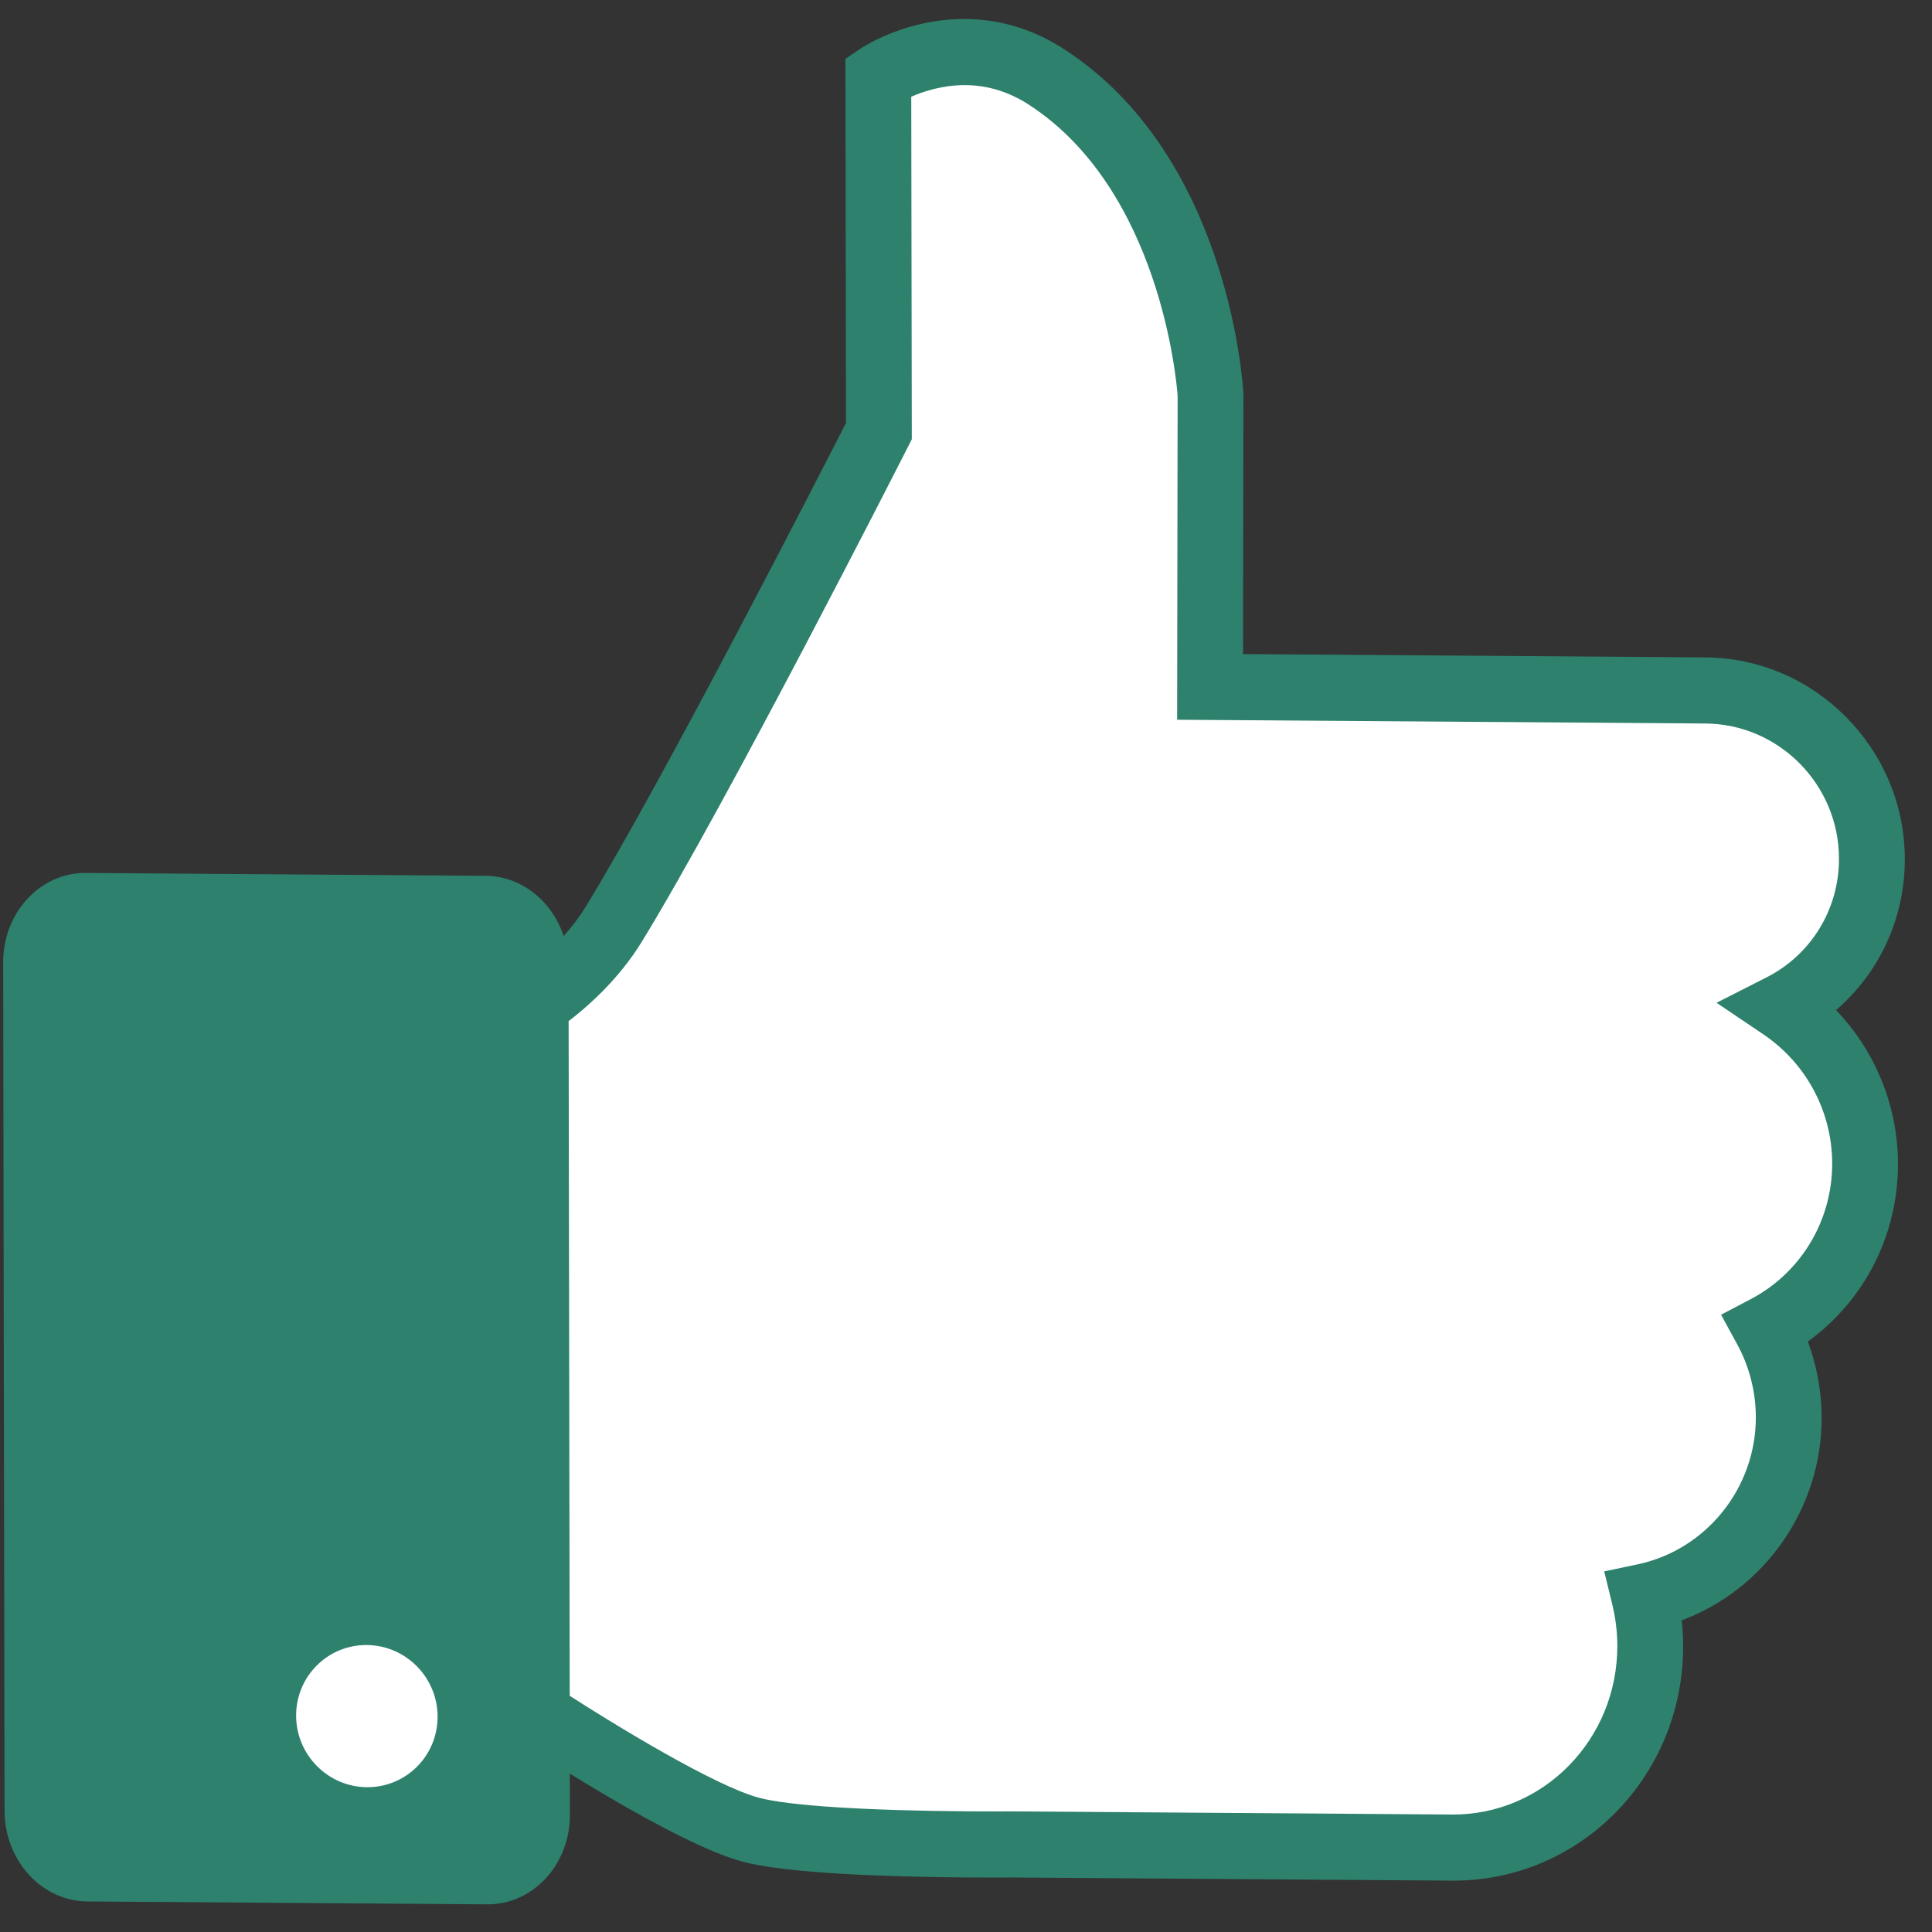
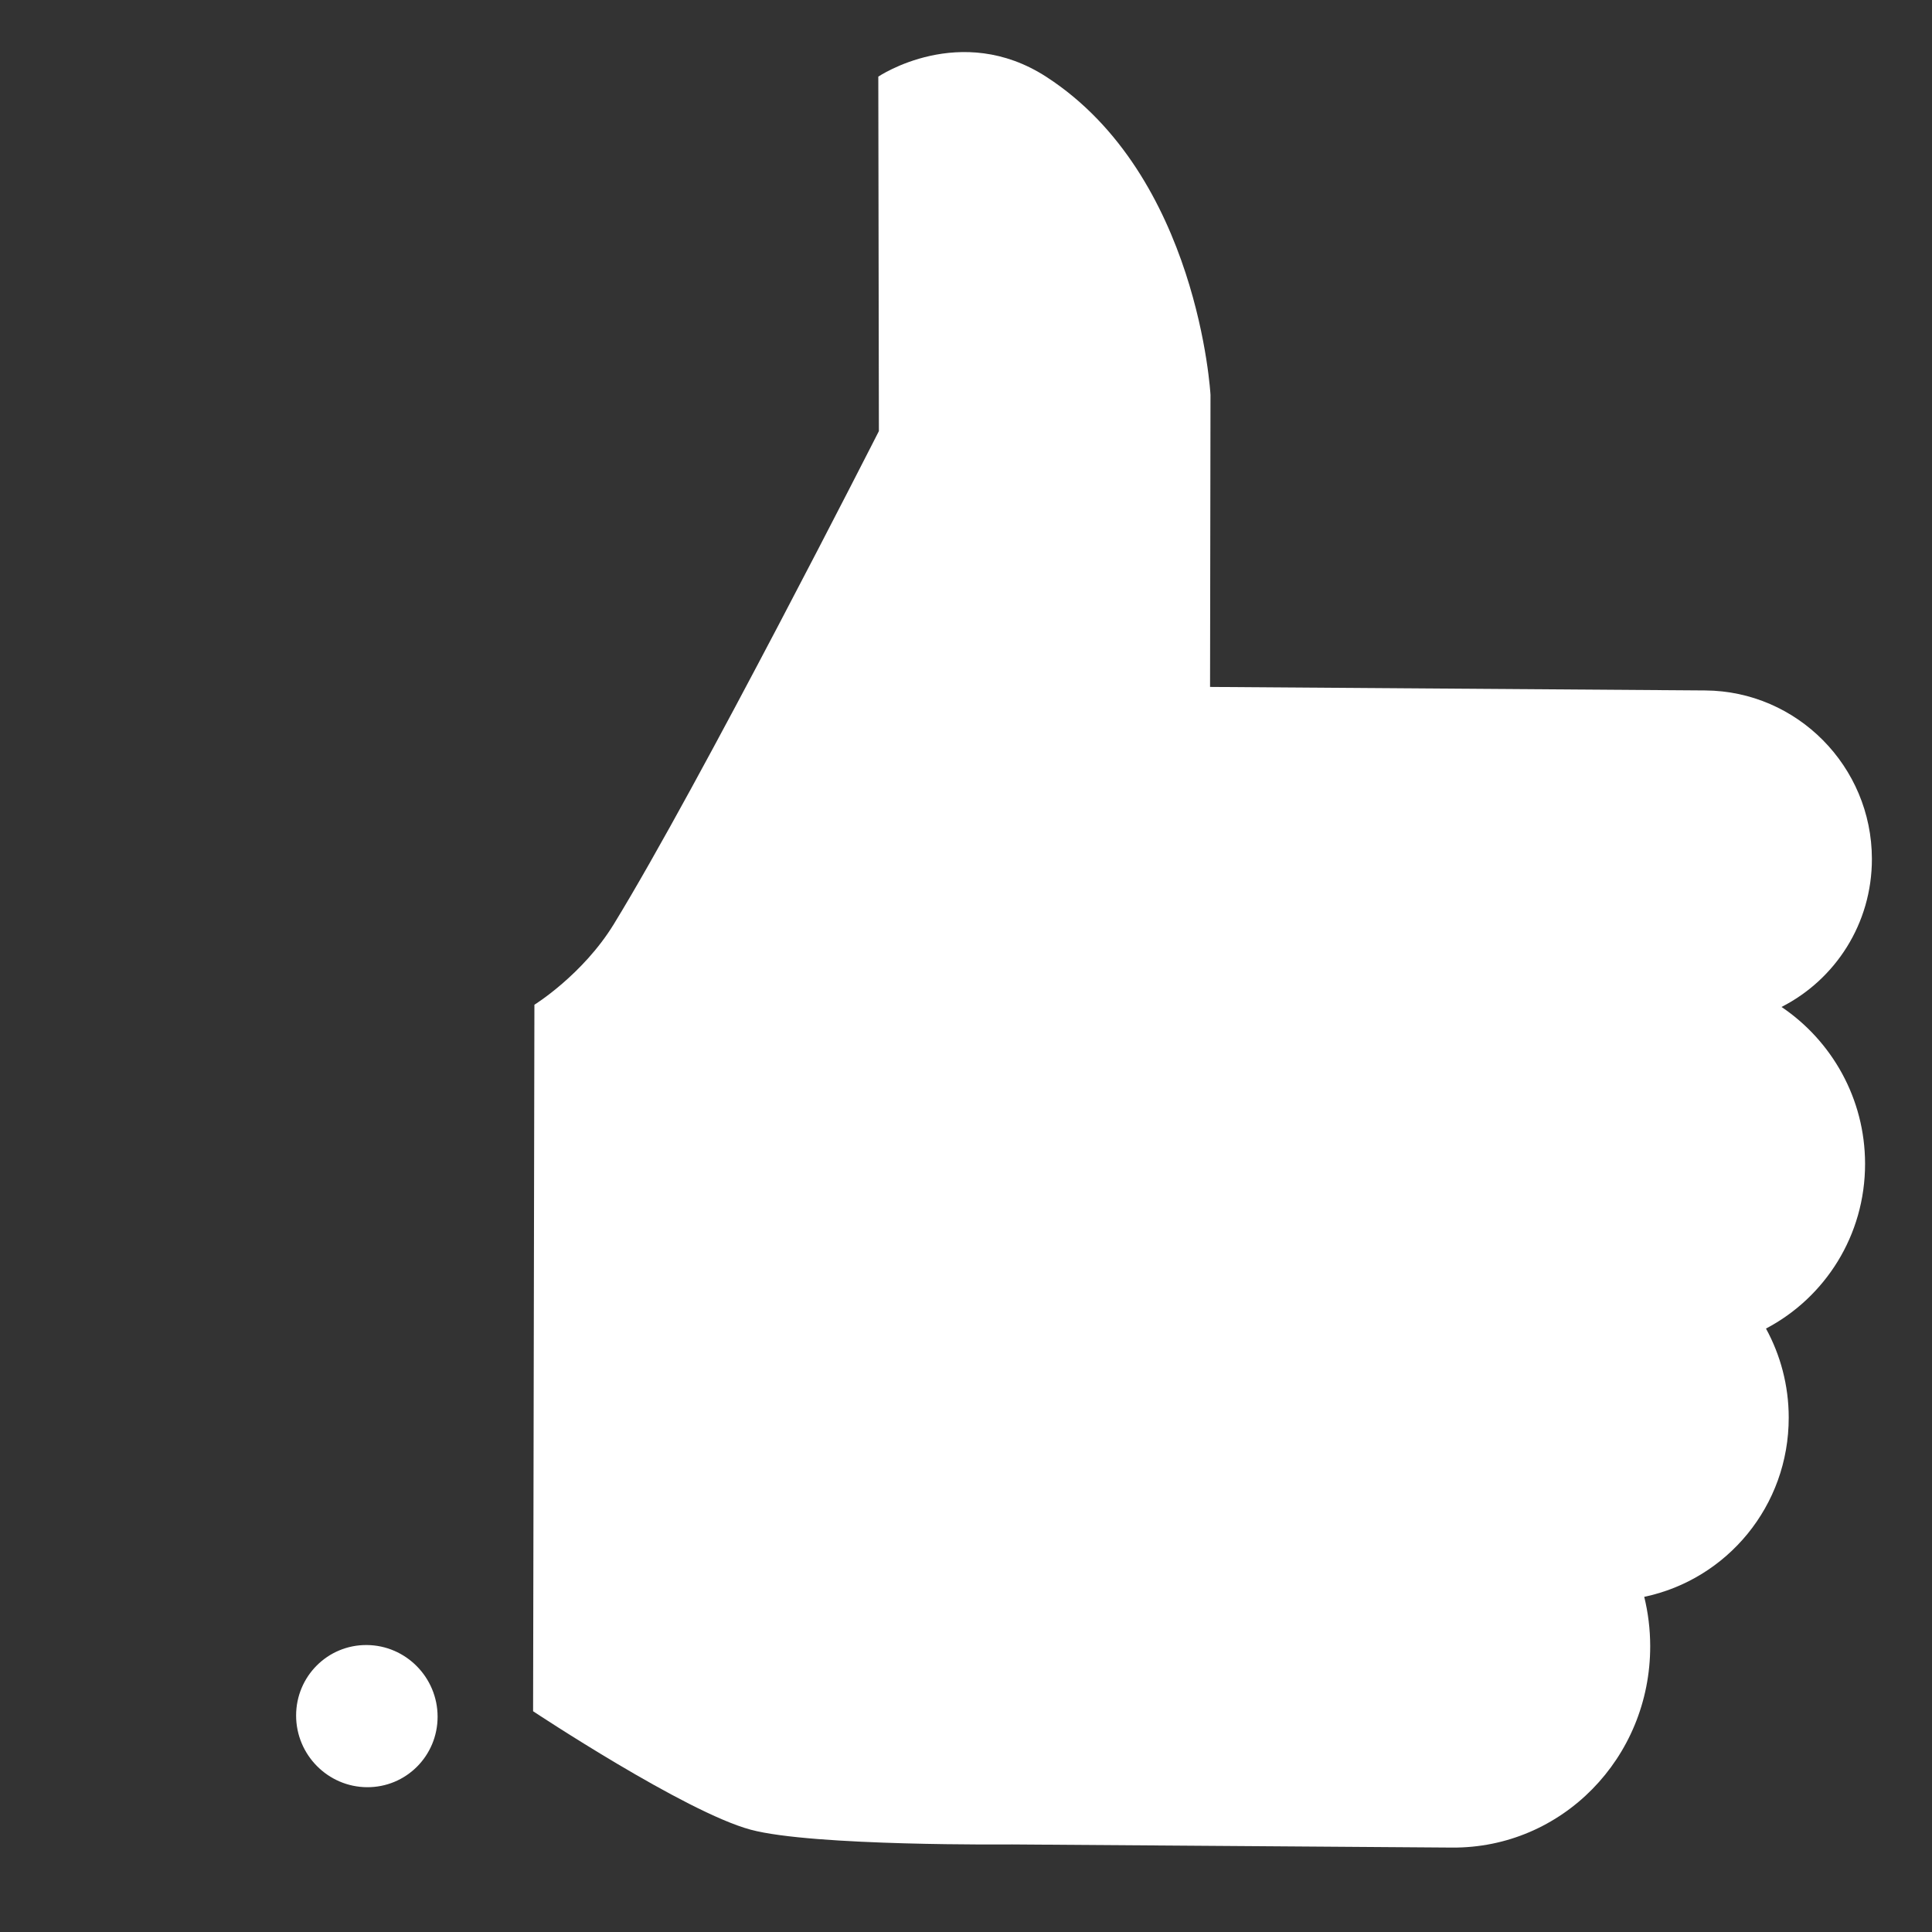
<svg xmlns="http://www.w3.org/2000/svg" width="56" height="56" viewBox="0 0 56 56" fill="none">
  <rect x="0" y="0" width="56" height="56" fill="#333333" stroke="none" />
  <path d="M51.638 29.187C53.196 28.395 54.261 26.773 54.258 24.892C54.253 22.216 52.092 20.032 49.429 20.013L35.074 19.911L35.087 11.446C35.087 11.446 34.743 5.088 30.331 2.229C27.839 0.614 25.458 2.221 25.458 2.221L25.475 12.496C25.475 12.496 20.273 22.736 17.791 26.788C16.891 28.256 15.49 29.123 15.49 29.123L15.452 49.601C15.452 49.601 19.864 52.527 21.761 53.035C23.564 53.519 29.334 53.462 29.334 53.462L33.581 53.492L42.089 53.553C45.266 53.576 47.837 50.96 47.832 47.711C47.831 47.22 47.771 46.742 47.659 46.285C50.057 45.782 51.851 43.652 51.847 41.086C51.846 40.153 51.606 39.275 51.188 38.509C52.899 37.61 54.063 35.811 54.06 33.728C54.057 31.839 53.095 30.17 51.638 29.187Z" fill="white" />
-   <path d="M28.093 54.42C25.817 54.403 22.829 54.311 21.524 53.961C19.532 53.427 15.398 50.707 14.933 50.399L14.499 50.111L14.538 28.582L14.986 28.305C14.996 28.299 16.215 27.527 16.978 26.28C19.22 22.62 23.776 13.72 24.522 12.258L24.505 1.706L24.923 1.423C25.057 1.333 26.284 0.539 27.983 0.551C28.998 0.558 29.96 0.852 30.844 1.425C35.615 4.516 36.025 11.123 36.04 11.402L36.041 11.456L36.03 18.959L49.429 19.055C52.612 19.077 55.207 21.699 55.212 24.898C55.215 26.616 54.474 28.2 53.218 29.278C54.357 30.466 55.011 32.055 55.014 33.734C55.017 35.802 54.036 37.703 52.402 38.884C52.663 39.588 52.8 40.338 52.801 41.092C52.805 43.731 51.145 46.071 48.745 46.967C48.772 47.216 48.786 47.467 48.786 47.718C48.792 51.49 45.789 54.537 42.091 54.511L29.336 54.42C29.336 54.42 28.838 54.425 28.093 54.42ZM16.407 49.086C17.845 50.013 20.716 51.765 22 52.109C22.854 52.338 25.073 52.481 28.09 52.503C28.824 52.508 29.313 52.504 29.317 52.504L42.088 52.595C44.734 52.614 46.883 50.42 46.879 47.704C46.878 47.301 46.829 46.898 46.733 46.506L46.499 45.547L47.456 45.346C49.452 44.928 50.897 43.133 50.894 41.079C50.892 40.34 50.706 39.609 50.353 38.964L49.886 38.108L50.741 37.659C52.203 36.891 53.109 35.382 53.107 33.721C53.104 32.221 52.358 30.823 51.111 29.981L49.755 29.066L51.202 28.331C52.501 27.671 53.307 26.351 53.304 24.885C53.301 22.742 51.563 20.986 49.431 20.971L34.12 20.862L34.134 11.469C34.106 11.076 33.634 5.505 29.82 3.033C29.248 2.662 28.631 2.472 27.986 2.467C27.336 2.463 26.774 2.646 26.413 2.803L26.429 12.733L26.325 12.937C26.112 13.357 21.078 23.257 18.604 27.295C17.92 28.412 16.989 29.215 16.443 29.627L16.407 49.086Z" fill="#2D816D" />
-   <path d="M16.519 52.605C16.521 54.046 15.449 55.207 14.124 55.198L2.535 55.115C1.21 55.106 0.134 53.929 0.132 52.488L0.092 27.896C0.09 26.454 1.162 25.293 2.487 25.303L14.076 25.386C15.401 25.395 16.477 26.572 16.48 28.013L16.481 29.023L16.519 52.605Z" fill="#2D816D" />
  <path d="M10.63 47.682C9.498 47.674 8.582 48.59 8.583 49.728C8.585 50.866 9.505 51.795 10.637 51.803C11.769 51.811 12.686 50.895 12.684 49.757C12.682 48.619 11.763 47.69 10.63 47.682Z" fill="white" />
</svg>